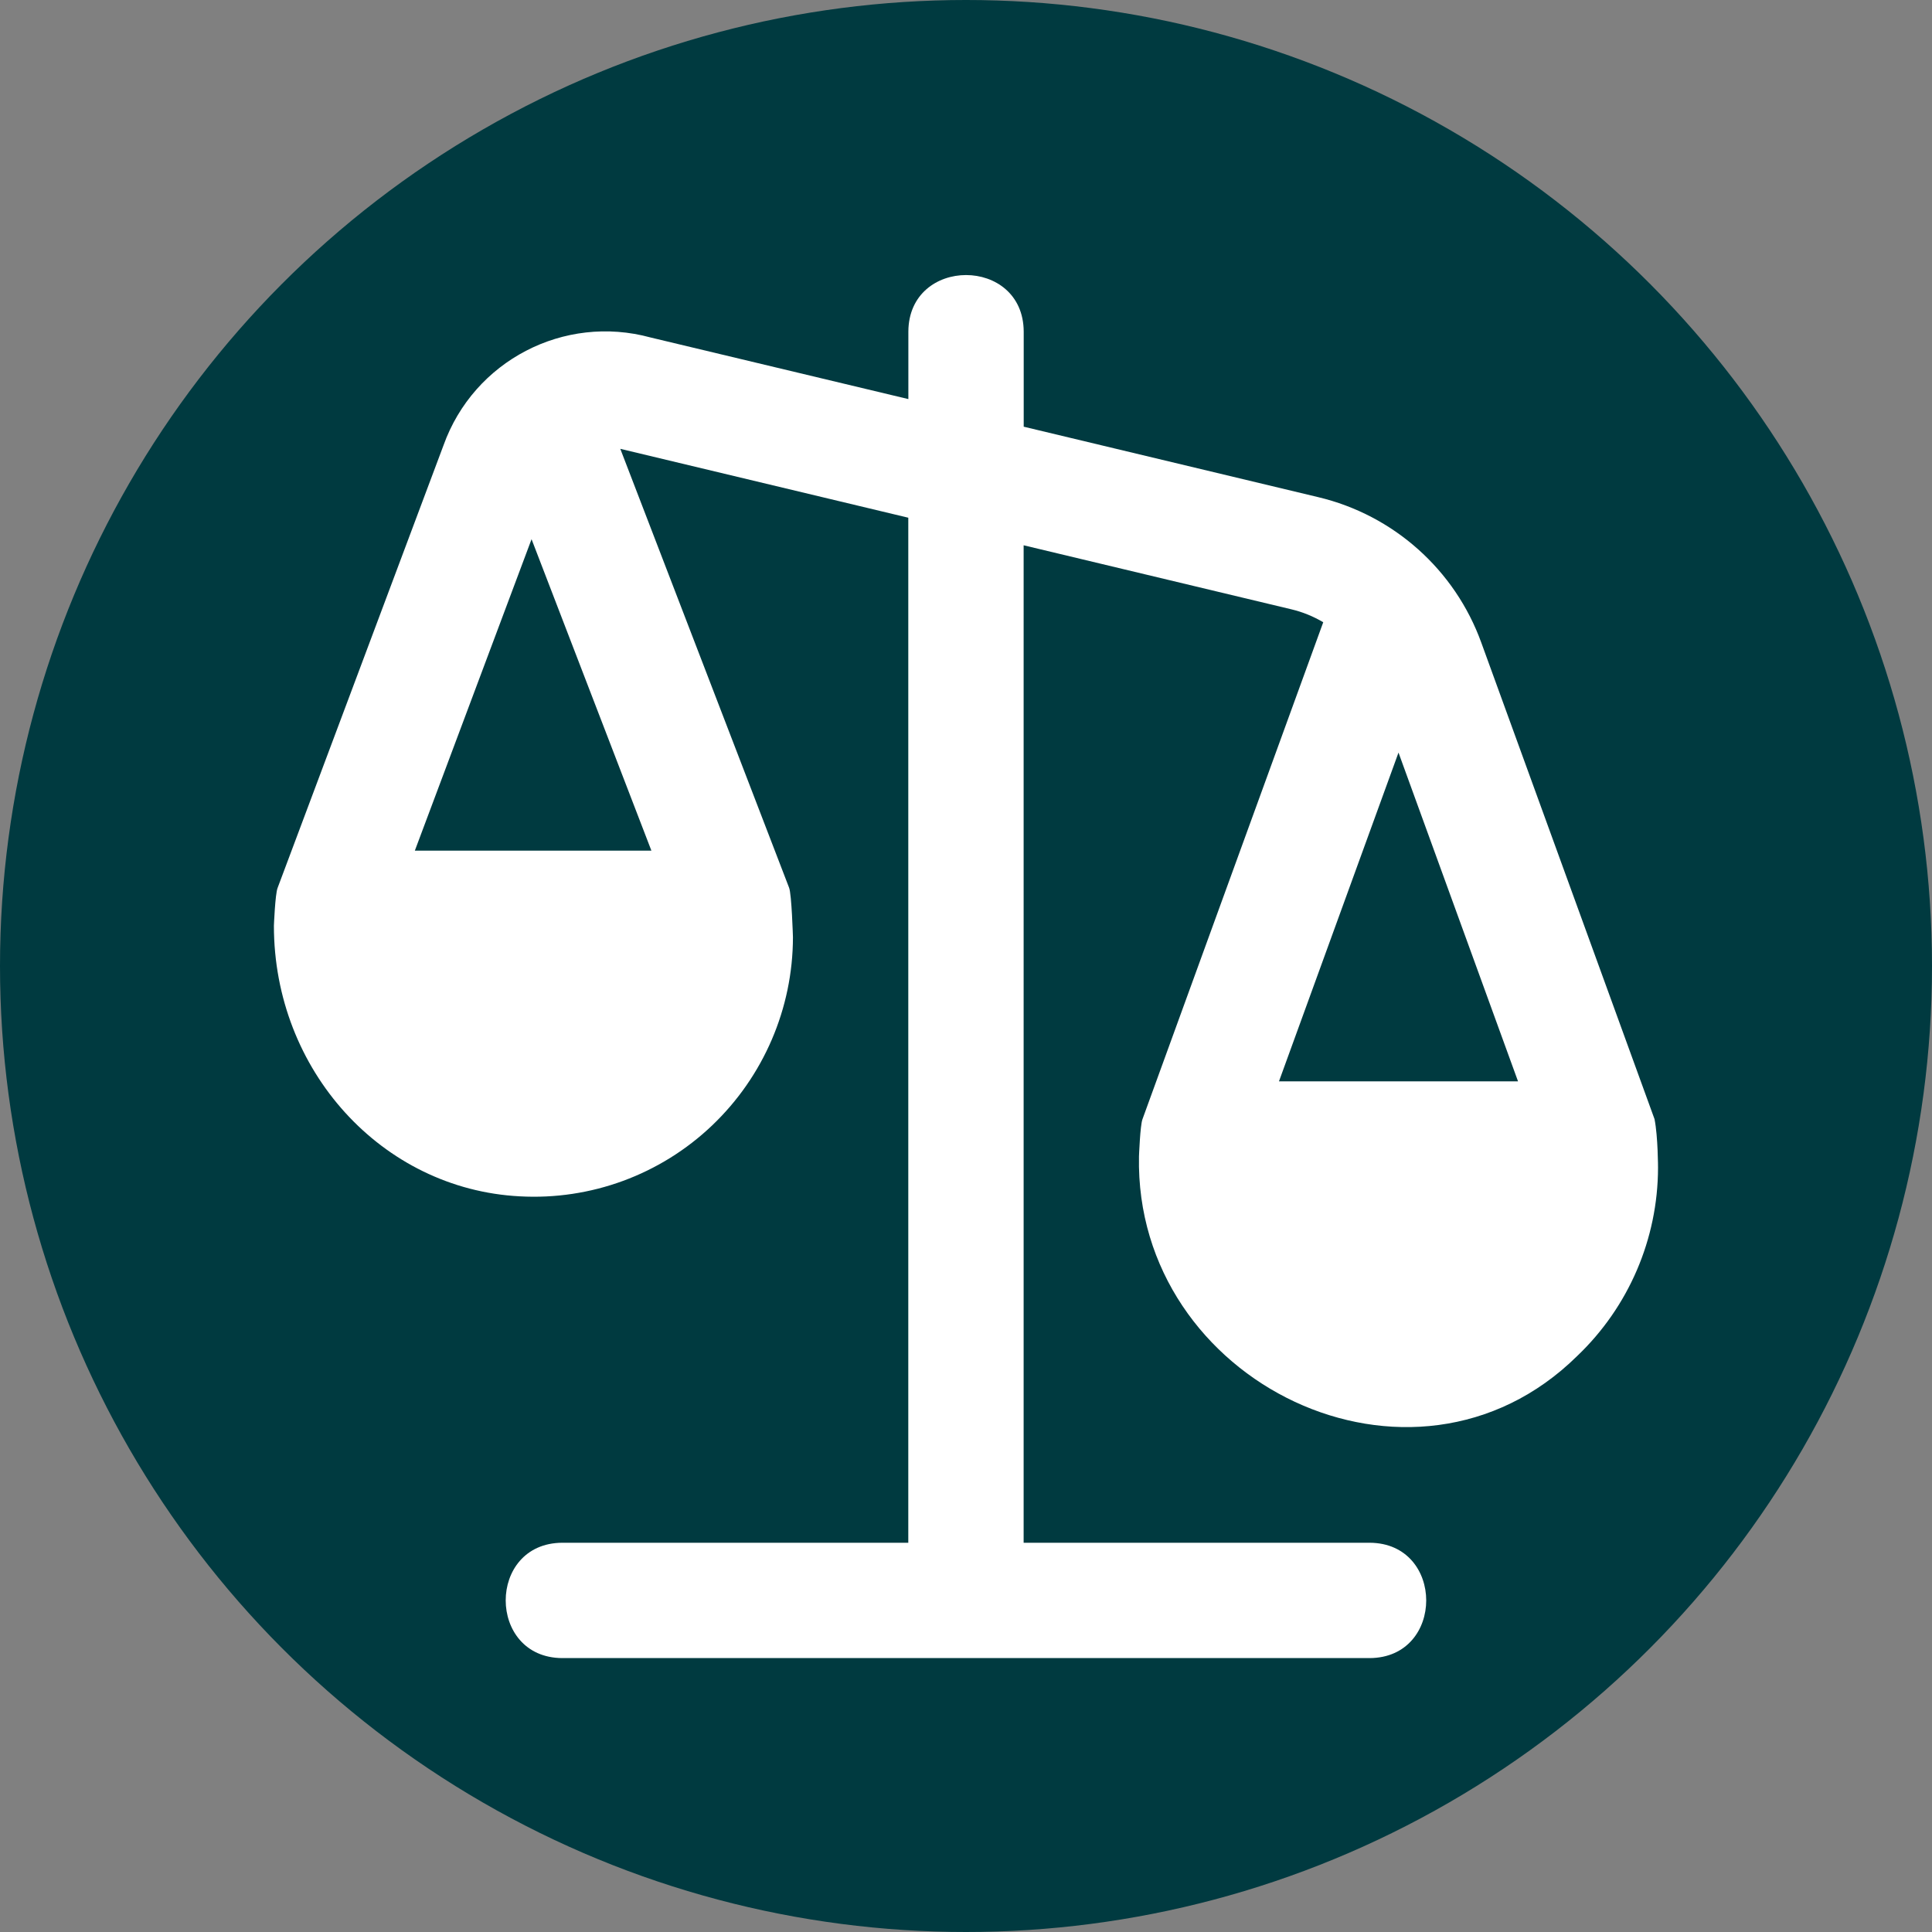
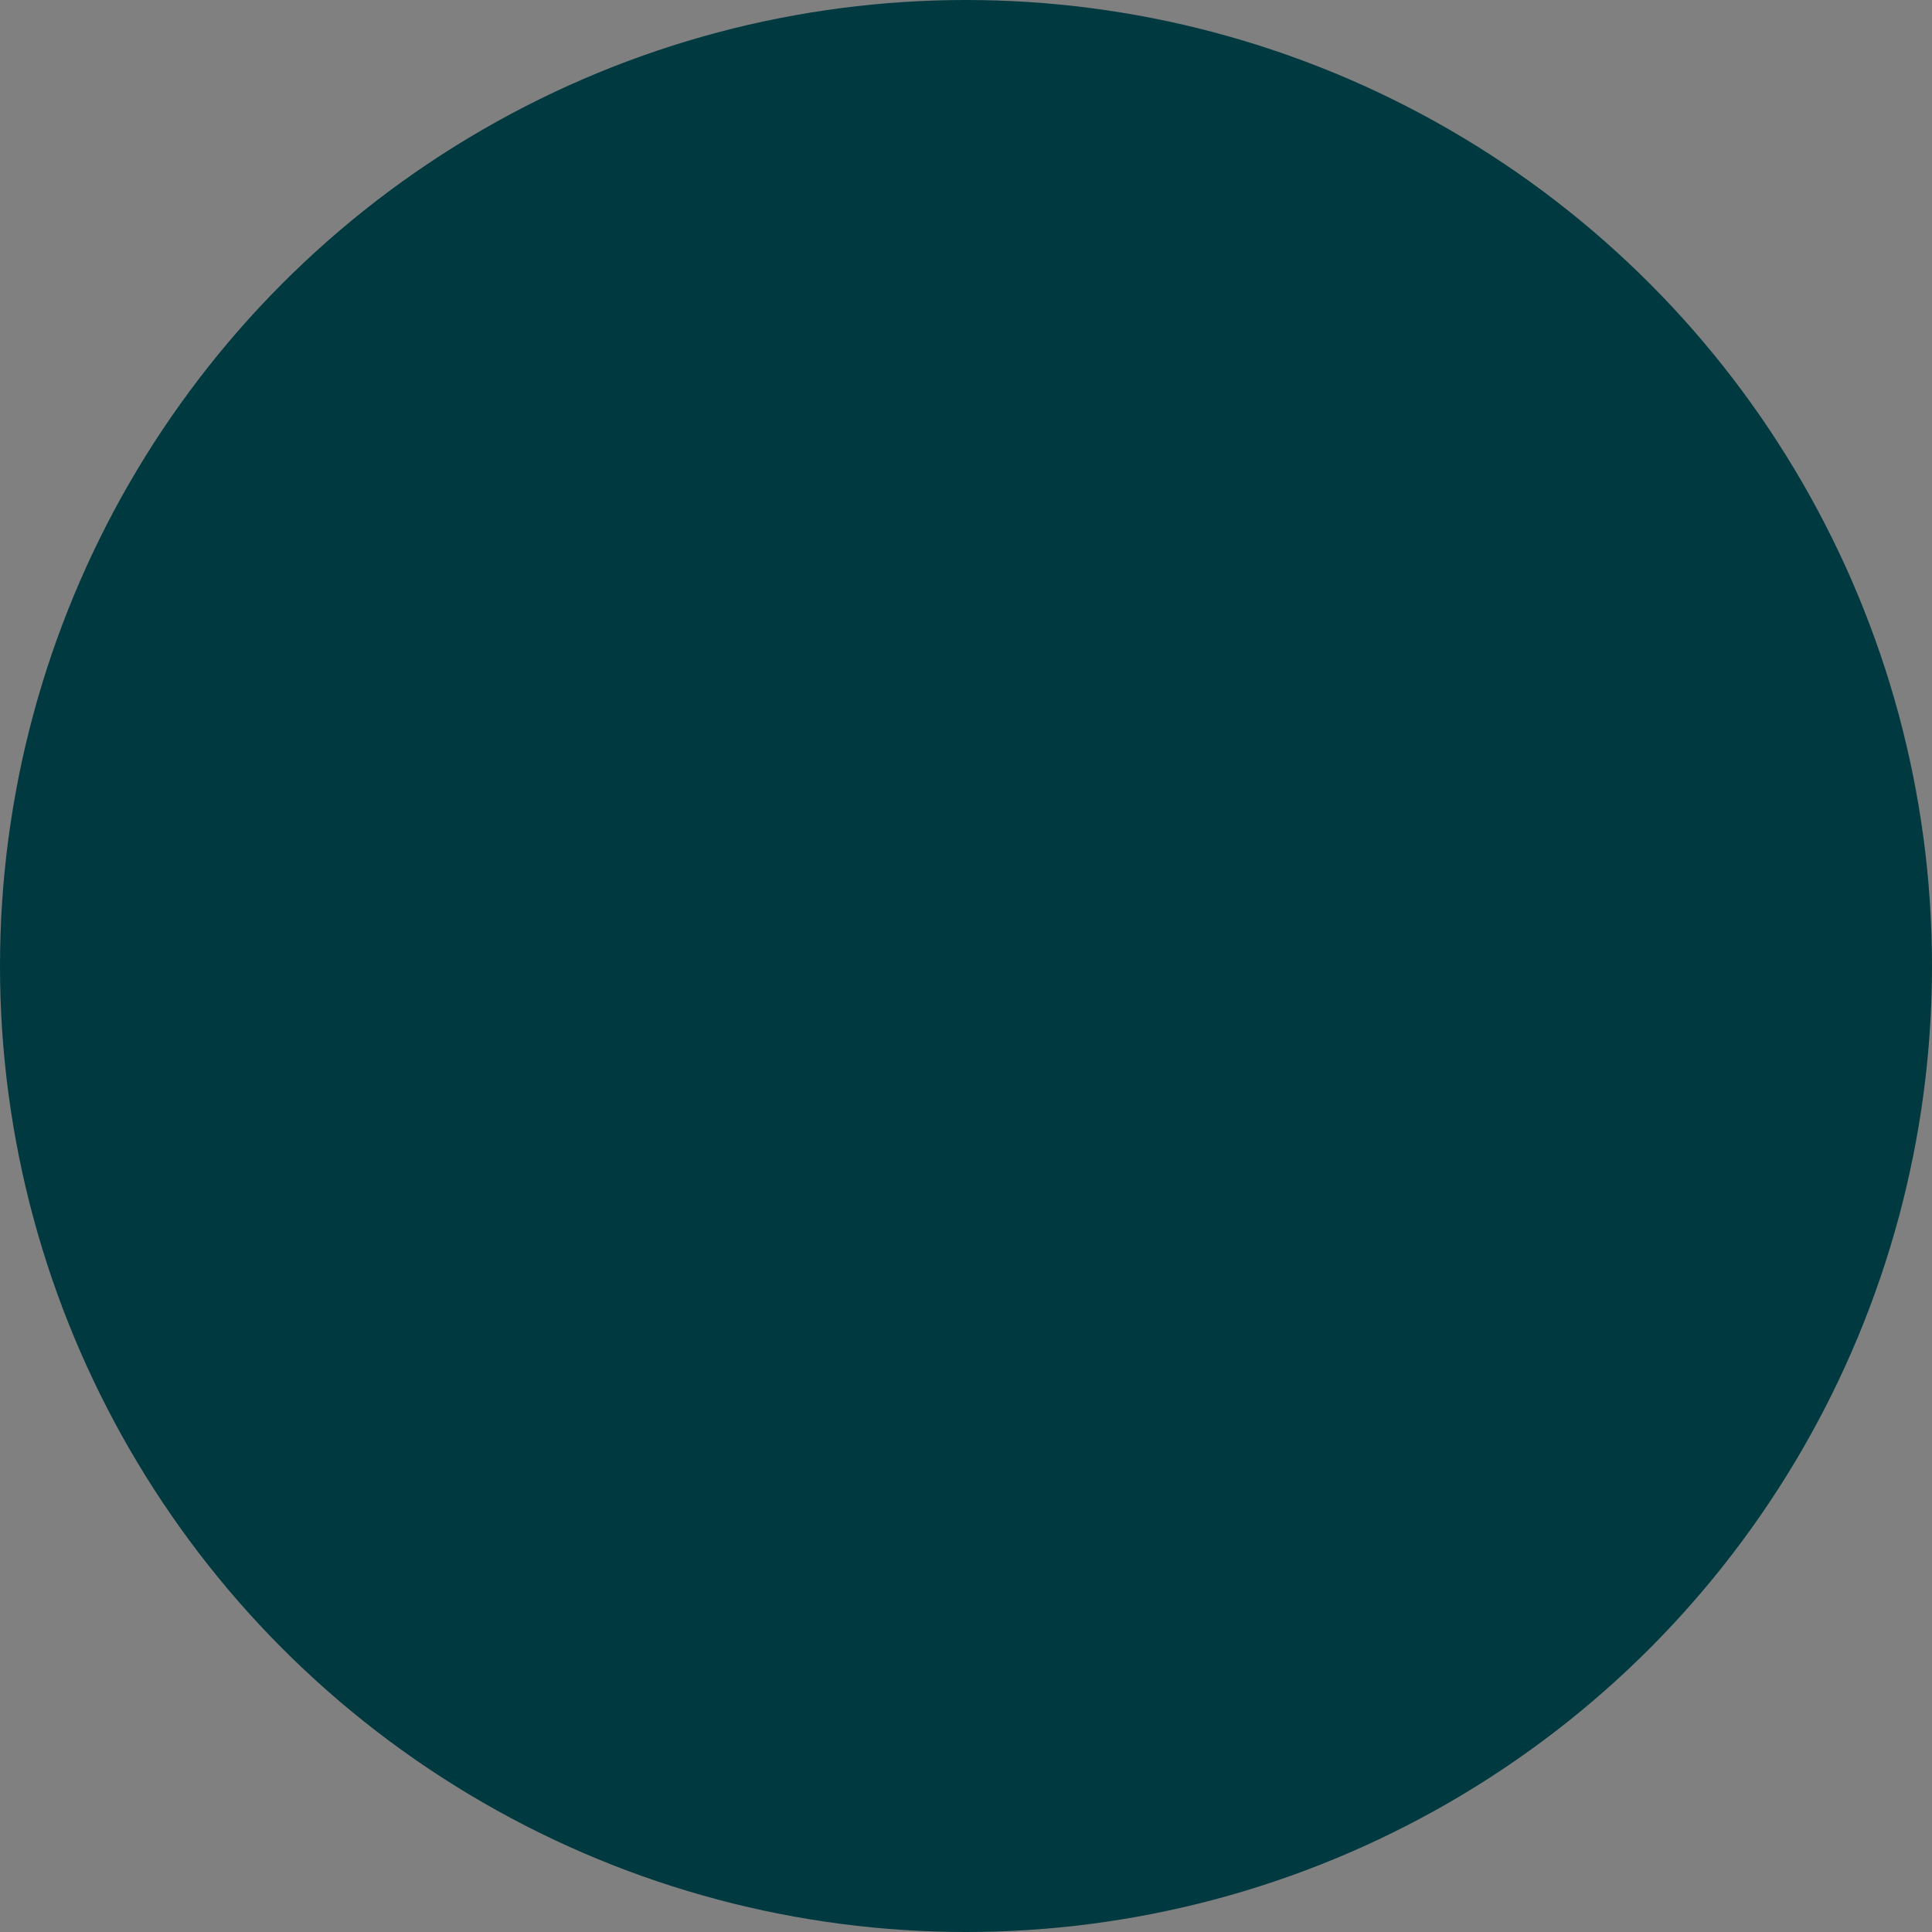
<svg xmlns="http://www.w3.org/2000/svg" id="Camada_2" viewBox="0 0 536 536">
  <rect x="0" y="0" width="536" height="536" fill="#808080" stroke="none" />
  <defs>
    <style>.cls-1{fill:none;}.cls-1,.cls-2,.cls-3{stroke-width:0px;}.cls-4{clip-path:url(#clippath);}.cls-2{fill:#003a40;}.cls-3{fill:#fff;}</style>
    <clipPath id="clippath">
-       <rect class="cls-1" x="76" y="76" width="384" height="384" />
-     </clipPath>
+       </clipPath>
  </defs>
  <g id="Camada_1-2">
    <circle class="cls-2" cx="268" cy="268" r="268" />
    <g class="cls-4">
-       <path class="cls-3" d="M459.04,310.53l-48.08-132.24c-7.32-20.22-24.34-35.4-45.27-40.37l-81.68-19.54v-26.38c-.09-20.93-31.9-20.91-32,0v18.72l-71.52-17.09c-24.02-6.56-49.04,6.47-57.44,29.9l-46.05,122.85c-.67,1.79-1.01,10.45-1.01,10.45,0,40.1,29.94,73.07,68.16,75.07,19.75,1.11,39.09-6.01,53.41-19.66,14.29-13.62,22.4-32.48,22.43-52.22,0,0-.35-11.92-1.07-13.74l-46.83-121.76,79.9,19.11v284.38h-96c-20.93.1-20.91,31.9,0,32h224c20.93-.1,20.91-31.9,0-32h-96V151.28l74.26,17.76c3.17.75,6.14,1.98,8.86,3.59l-50.16,137.9c-.64,1.75-.96,10.3-.96,10.3-1.25,62.77,75.98,100.29,121.55,55.39,14.3-13.61,22.41-32.48,22.45-52.22,0,0,0-8.61-.96-13.47h0ZM180.7,236h-65.61l32.38-86.41,33.25,86.41h-.02ZM388,208.82l33.15,91.18h-66.32l33.15-91.18h.02Z" />
-     </g>
+       </g>
  </g>
</svg>